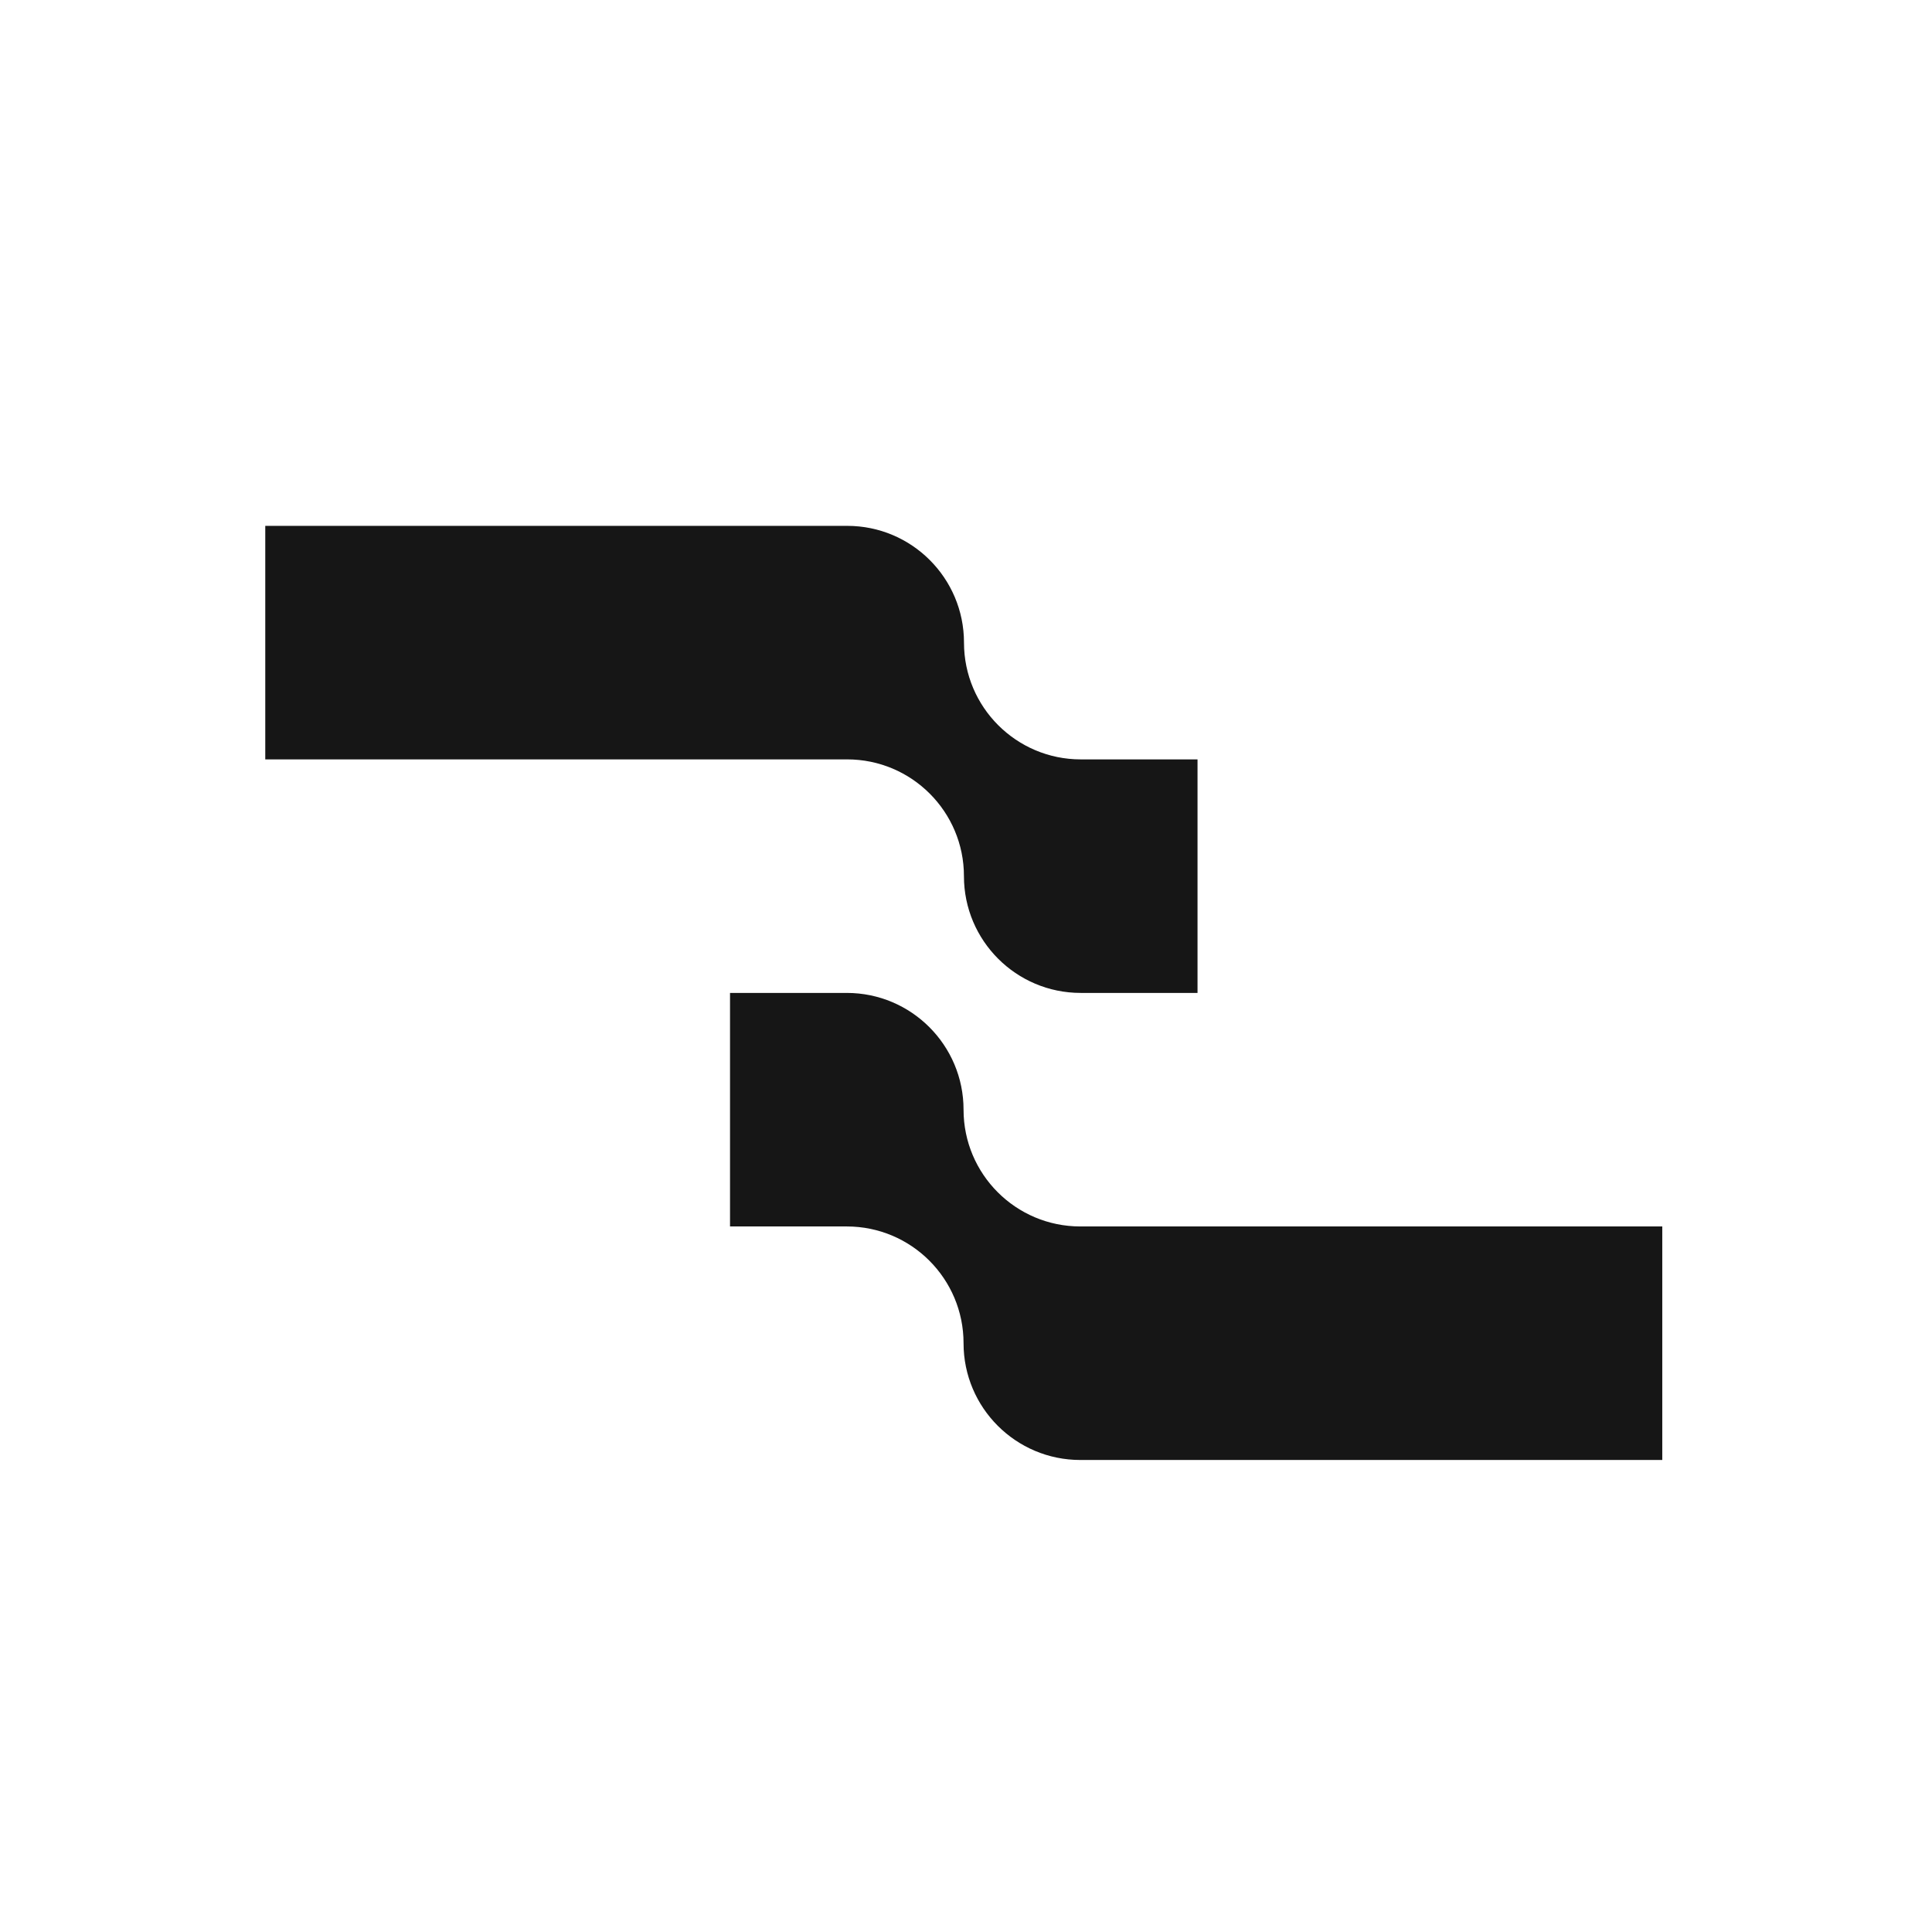
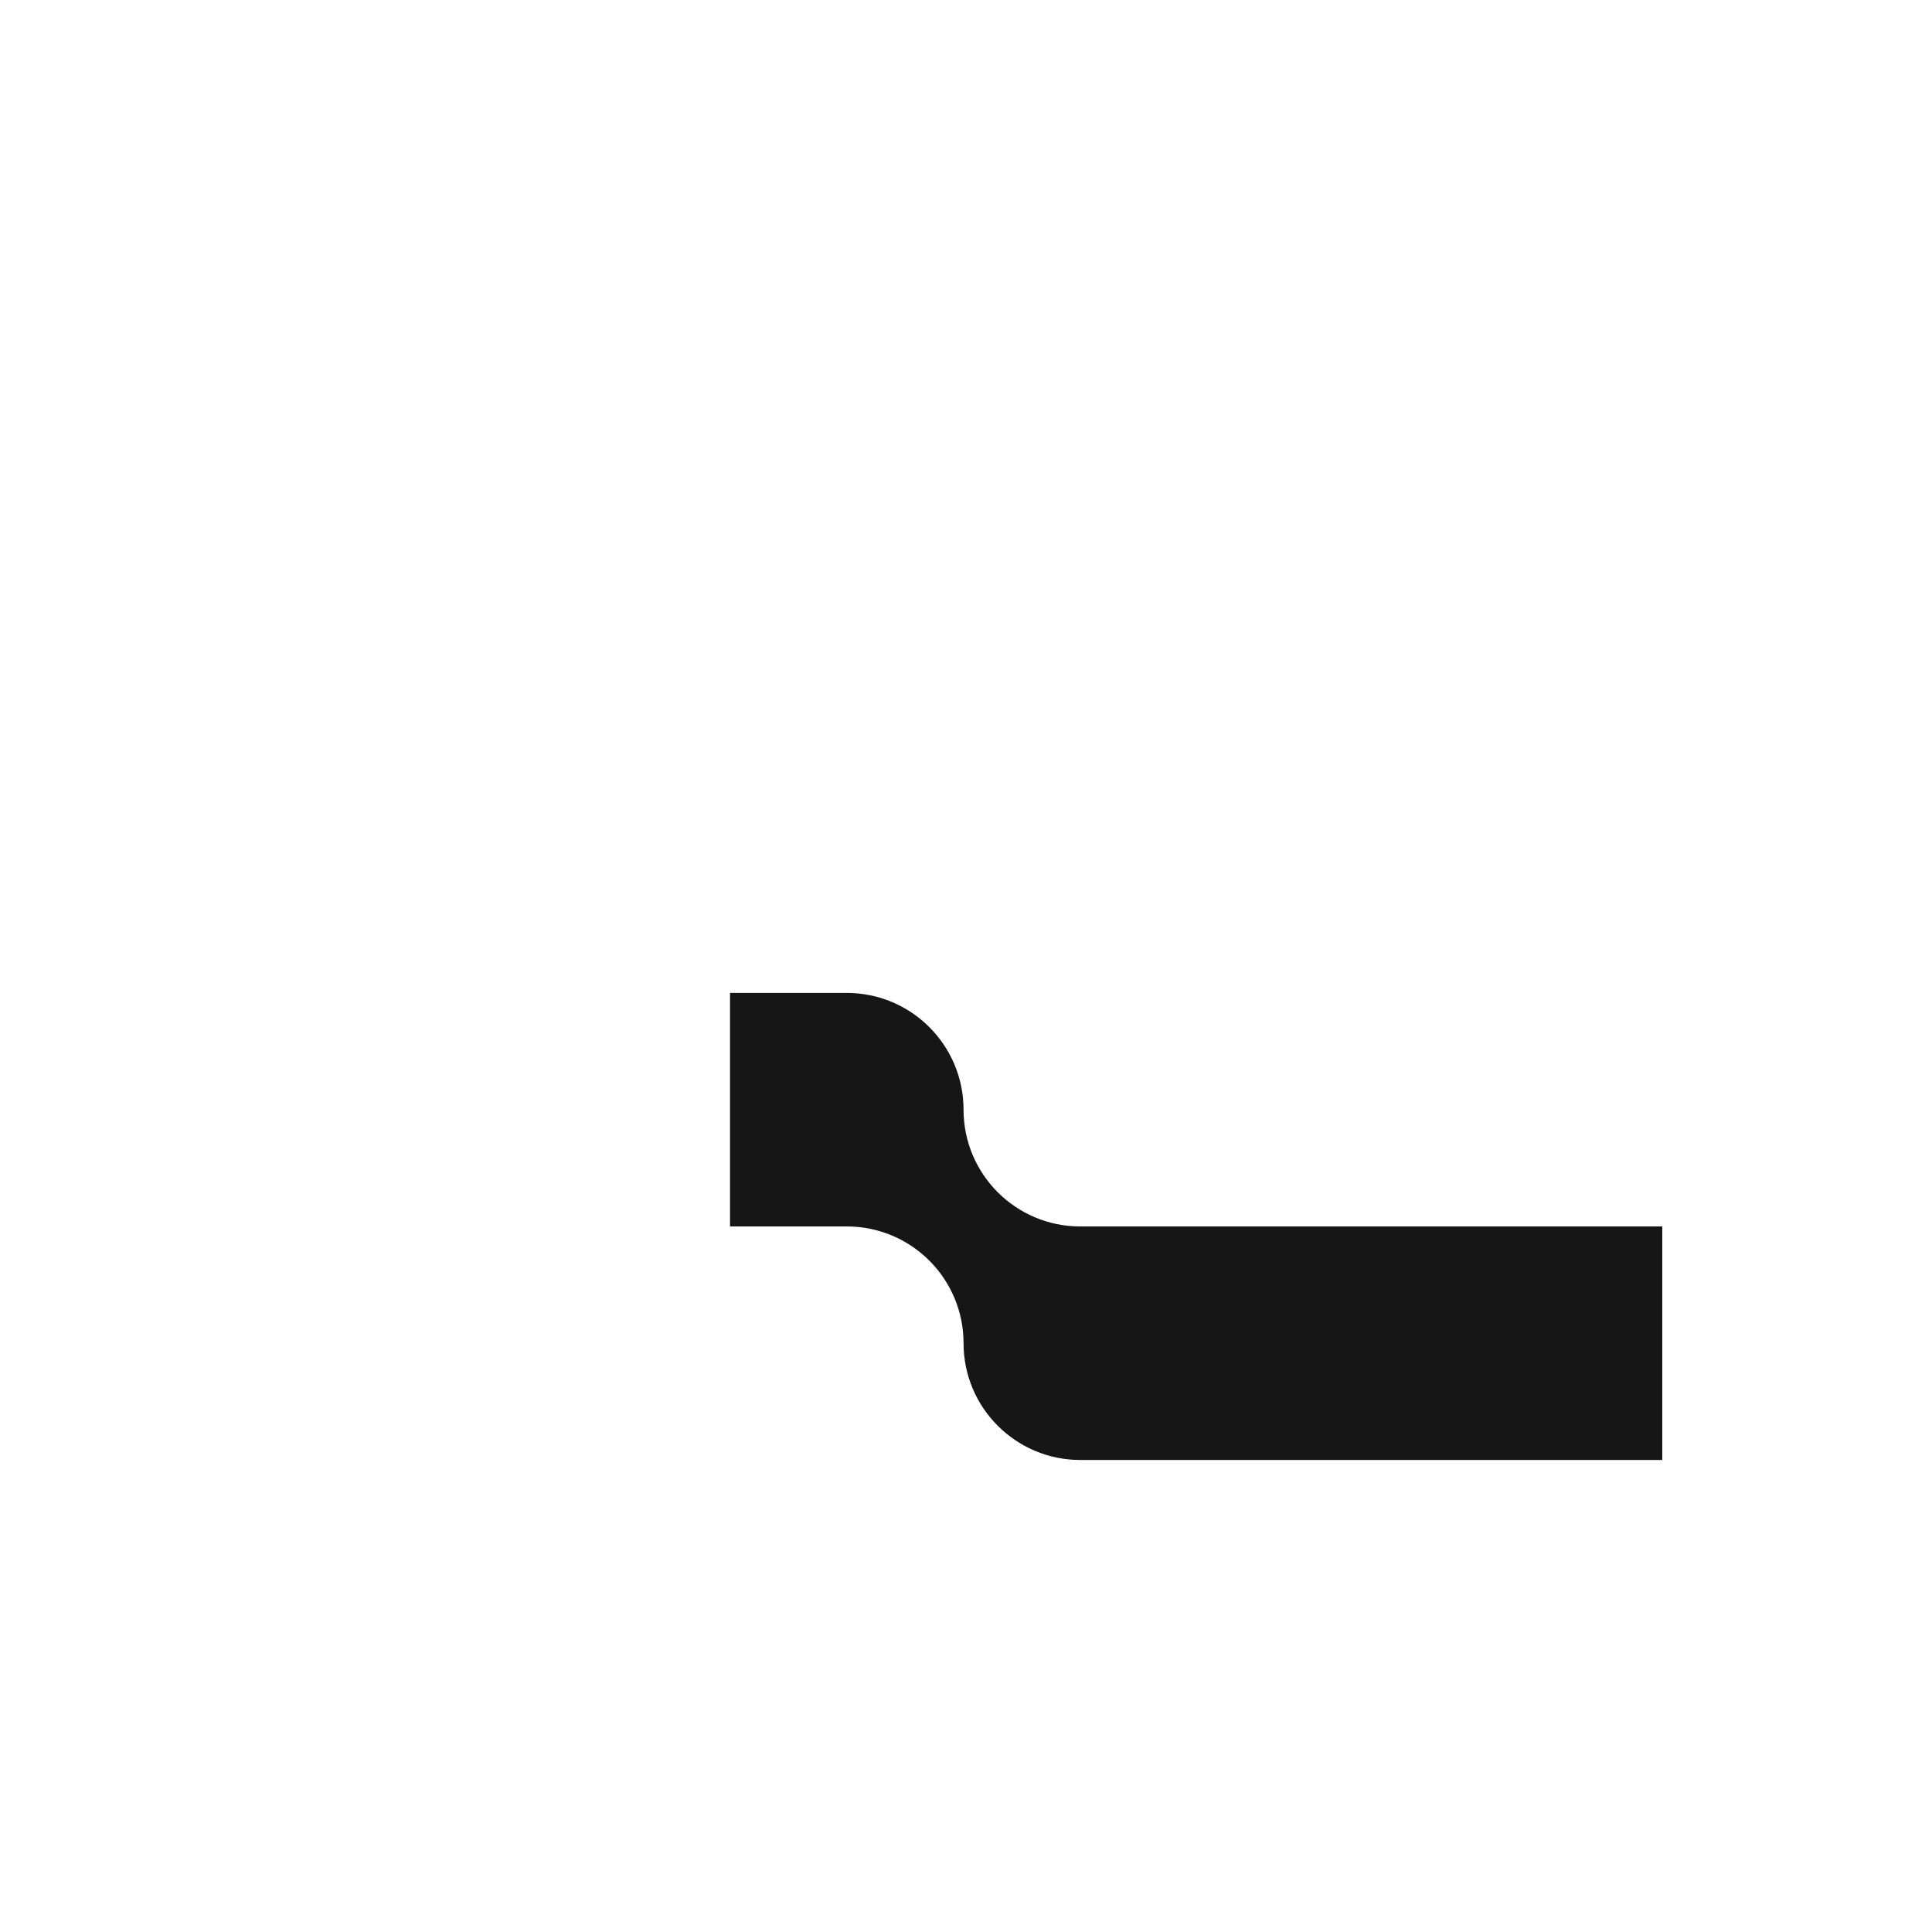
<svg xmlns="http://www.w3.org/2000/svg" id="Layer_2" data-name="Layer 2" viewBox="0 0 351.27 351.27">
  <defs>
    <style>
      .cls-1 {
        fill: none;
      }

      .cls-2 {
        fill: #161616;
      }
    </style>
  </defs>
  <g id="Layer_1-2" data-name="Layer 1">
    <g>
      <g>
-         <path class="cls-2" d="M217.72,180.53h-21.23c-11.73,0-21.23-9.51-21.23-21.23s-9.51-21.23-21.23-21.23H48.23v-42.46h105.75s.02,0,.03,0,.02,0,.03,0c11.73,0,21.23,9.51,21.23,21.23s9.51,21.23,21.23,21.23h21.23v42.46Z" />
        <path class="cls-2" d="M132.73,222.99h21.23c11.73,0,21.23,9.51,21.23,21.23s9.51,21.23,21.23,21.23c0,0,.02,0,.03,0s.02,0,.03,0h105.75v-42.46h-105.81c-11.73,0-21.23-9.51-21.23-21.23s-9.51-21.23-21.23-21.23h-21.23v42.46Z" />
      </g>
    </g>
  </g>
</svg>